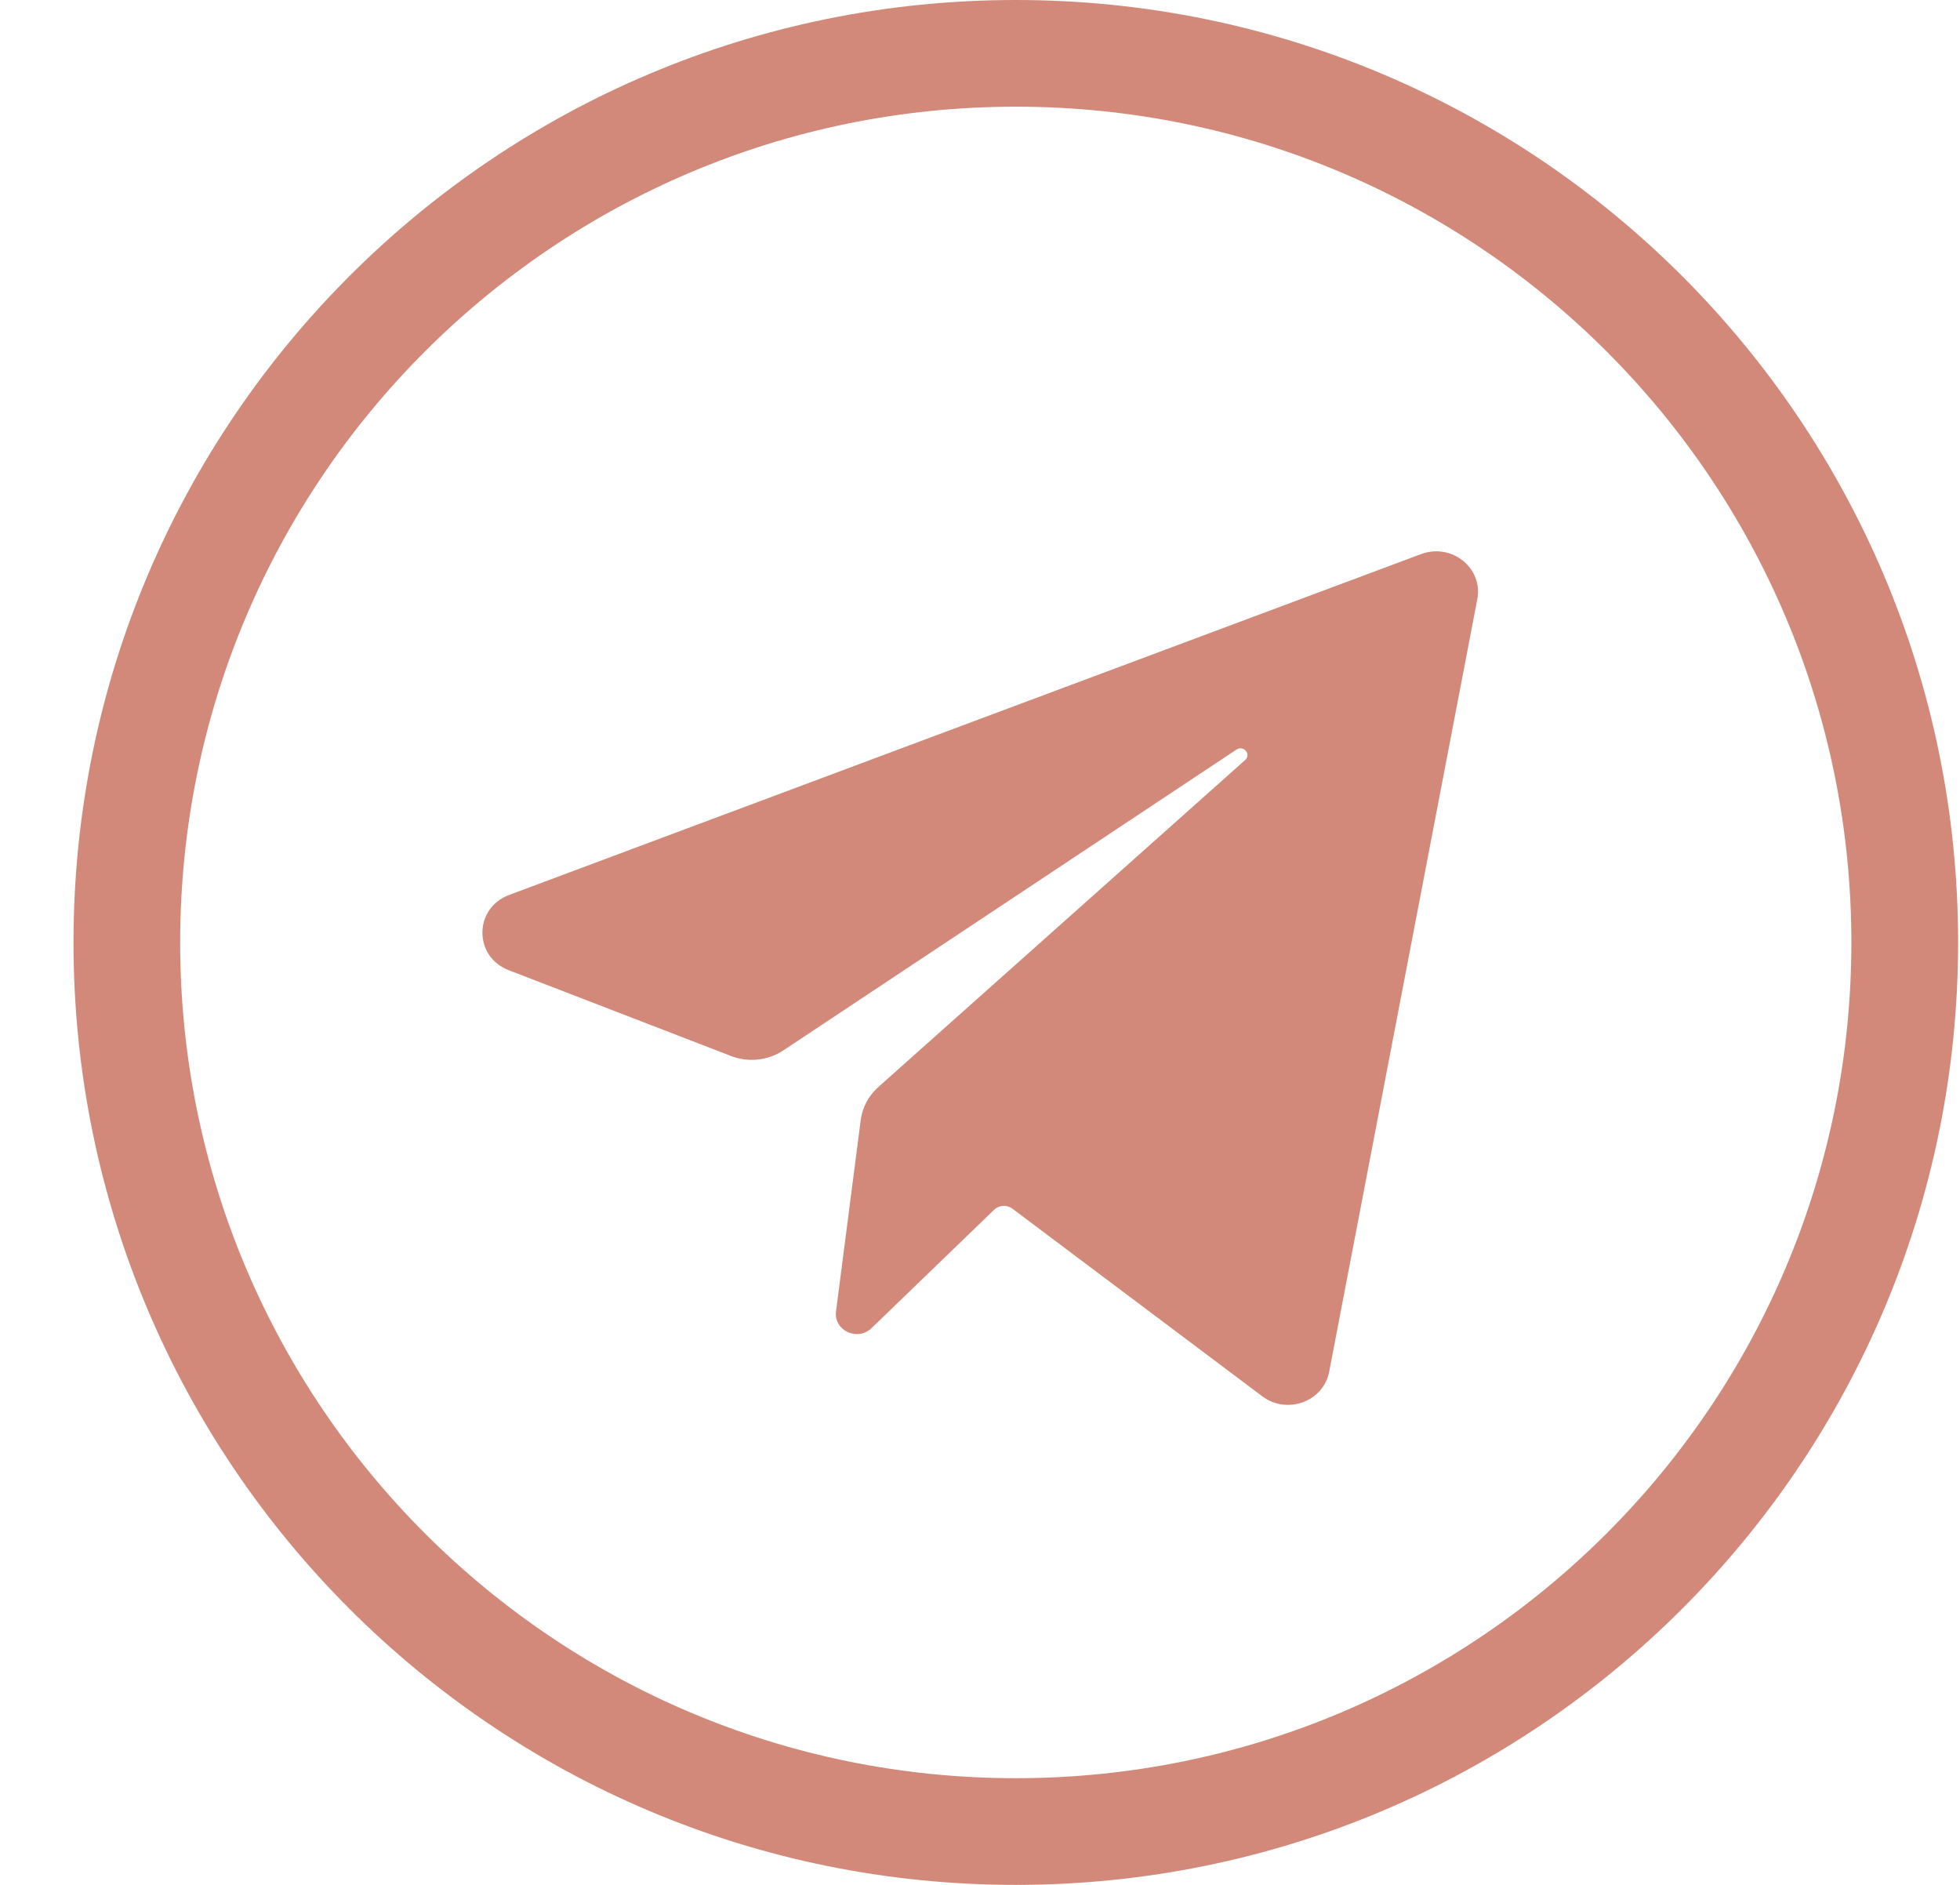
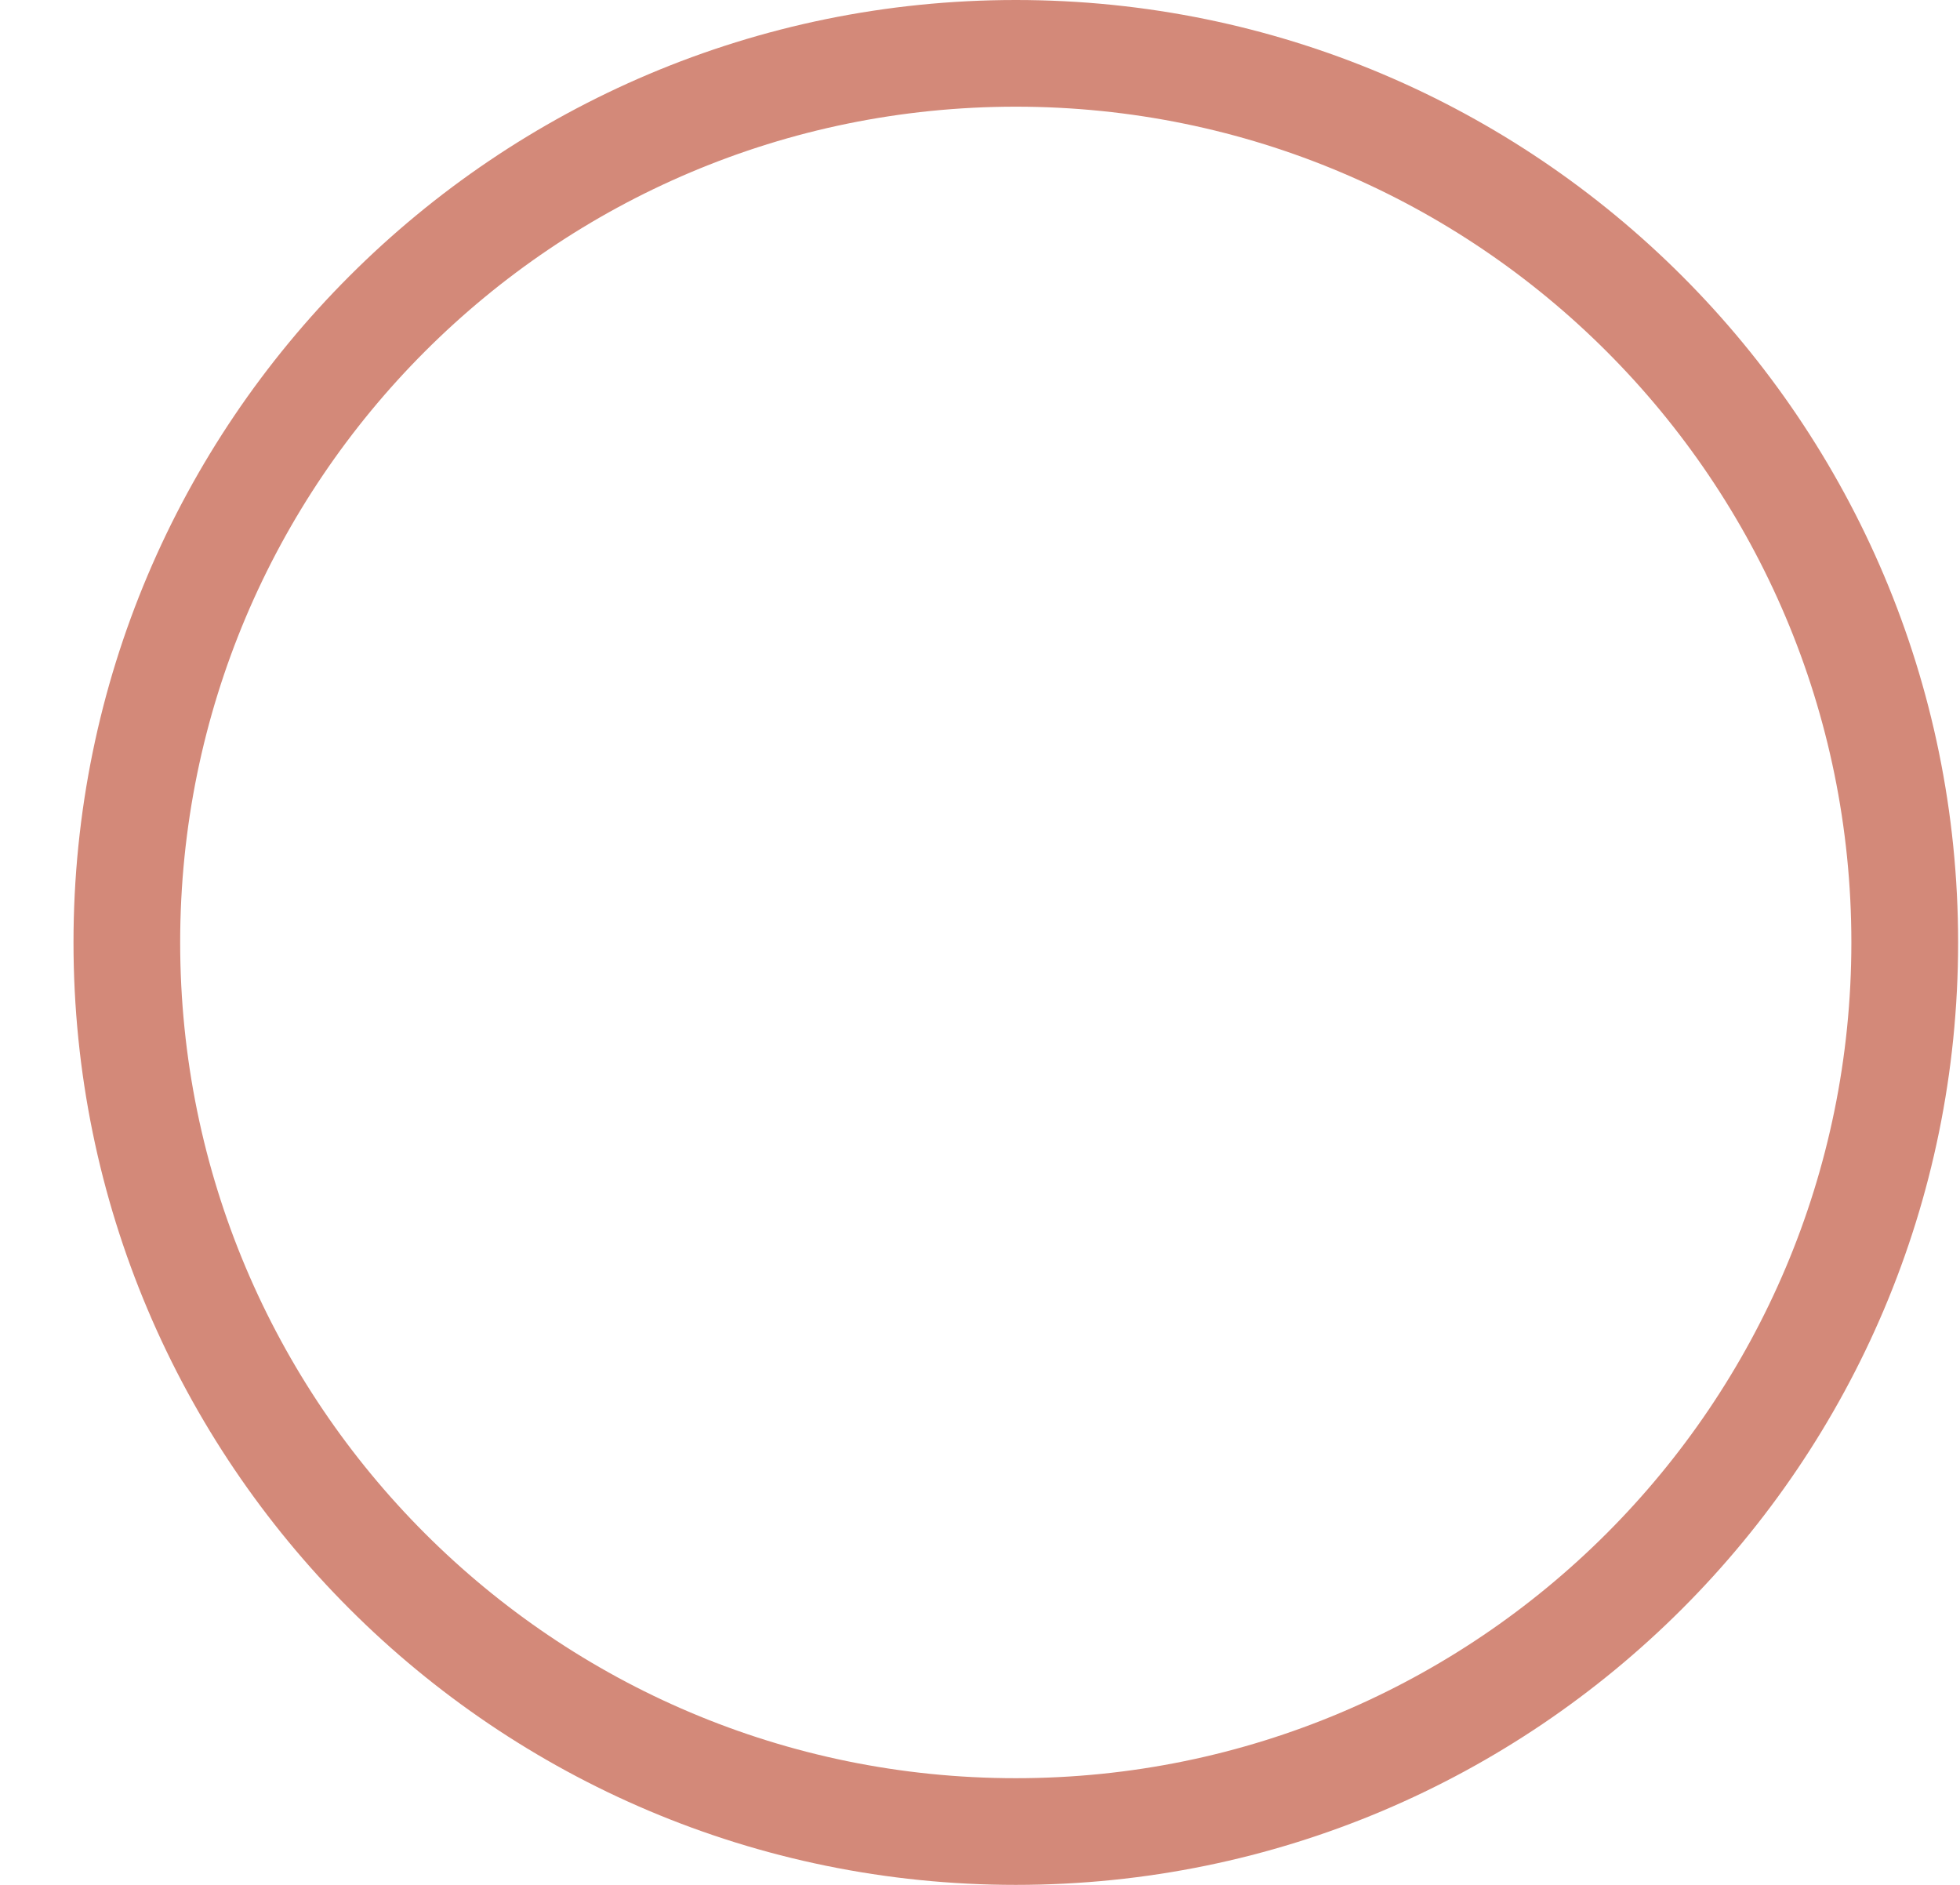
<svg xmlns="http://www.w3.org/2000/svg" width="26" height="25" viewBox="0 0 26 25" fill="none">
-   <path d="M18.851 7.349L6.754 11.87C6.284 12.046 6.28 12.687 6.748 12.868L9.697 14.006C9.926 14.095 10.187 14.067 10.391 13.932L16.402 9.942C16.497 9.879 16.602 10.006 16.517 10.081L11.651 14.418C11.523 14.532 11.44 14.687 11.418 14.854L11.09 17.393C11.057 17.646 11.375 17.796 11.562 17.615L13.187 16.046C13.253 15.982 13.358 15.976 13.431 16.032L16.745 18.52C17.073 18.767 17.556 18.59 17.632 18.194L19.597 7.947C19.676 7.534 19.256 7.198 18.851 7.349Z" fill="#D38979" />
  <path fill-rule="evenodd" clip-rule="evenodd" d="M13.475 1.415C7.353 1.415 2.39 6.378 2.39 12.5C2.39 18.622 7.353 23.585 13.475 23.585C19.597 23.585 24.559 18.622 24.559 12.5C24.559 6.378 19.597 1.415 13.475 1.415ZM0.975 12.5C0.975 5.596 6.571 0 13.475 0C20.378 0 25.975 5.596 25.975 12.5C25.975 19.404 20.378 25 13.475 25C6.571 25 0.975 19.404 0.975 12.5Z" fill="#D38979" />
</svg>